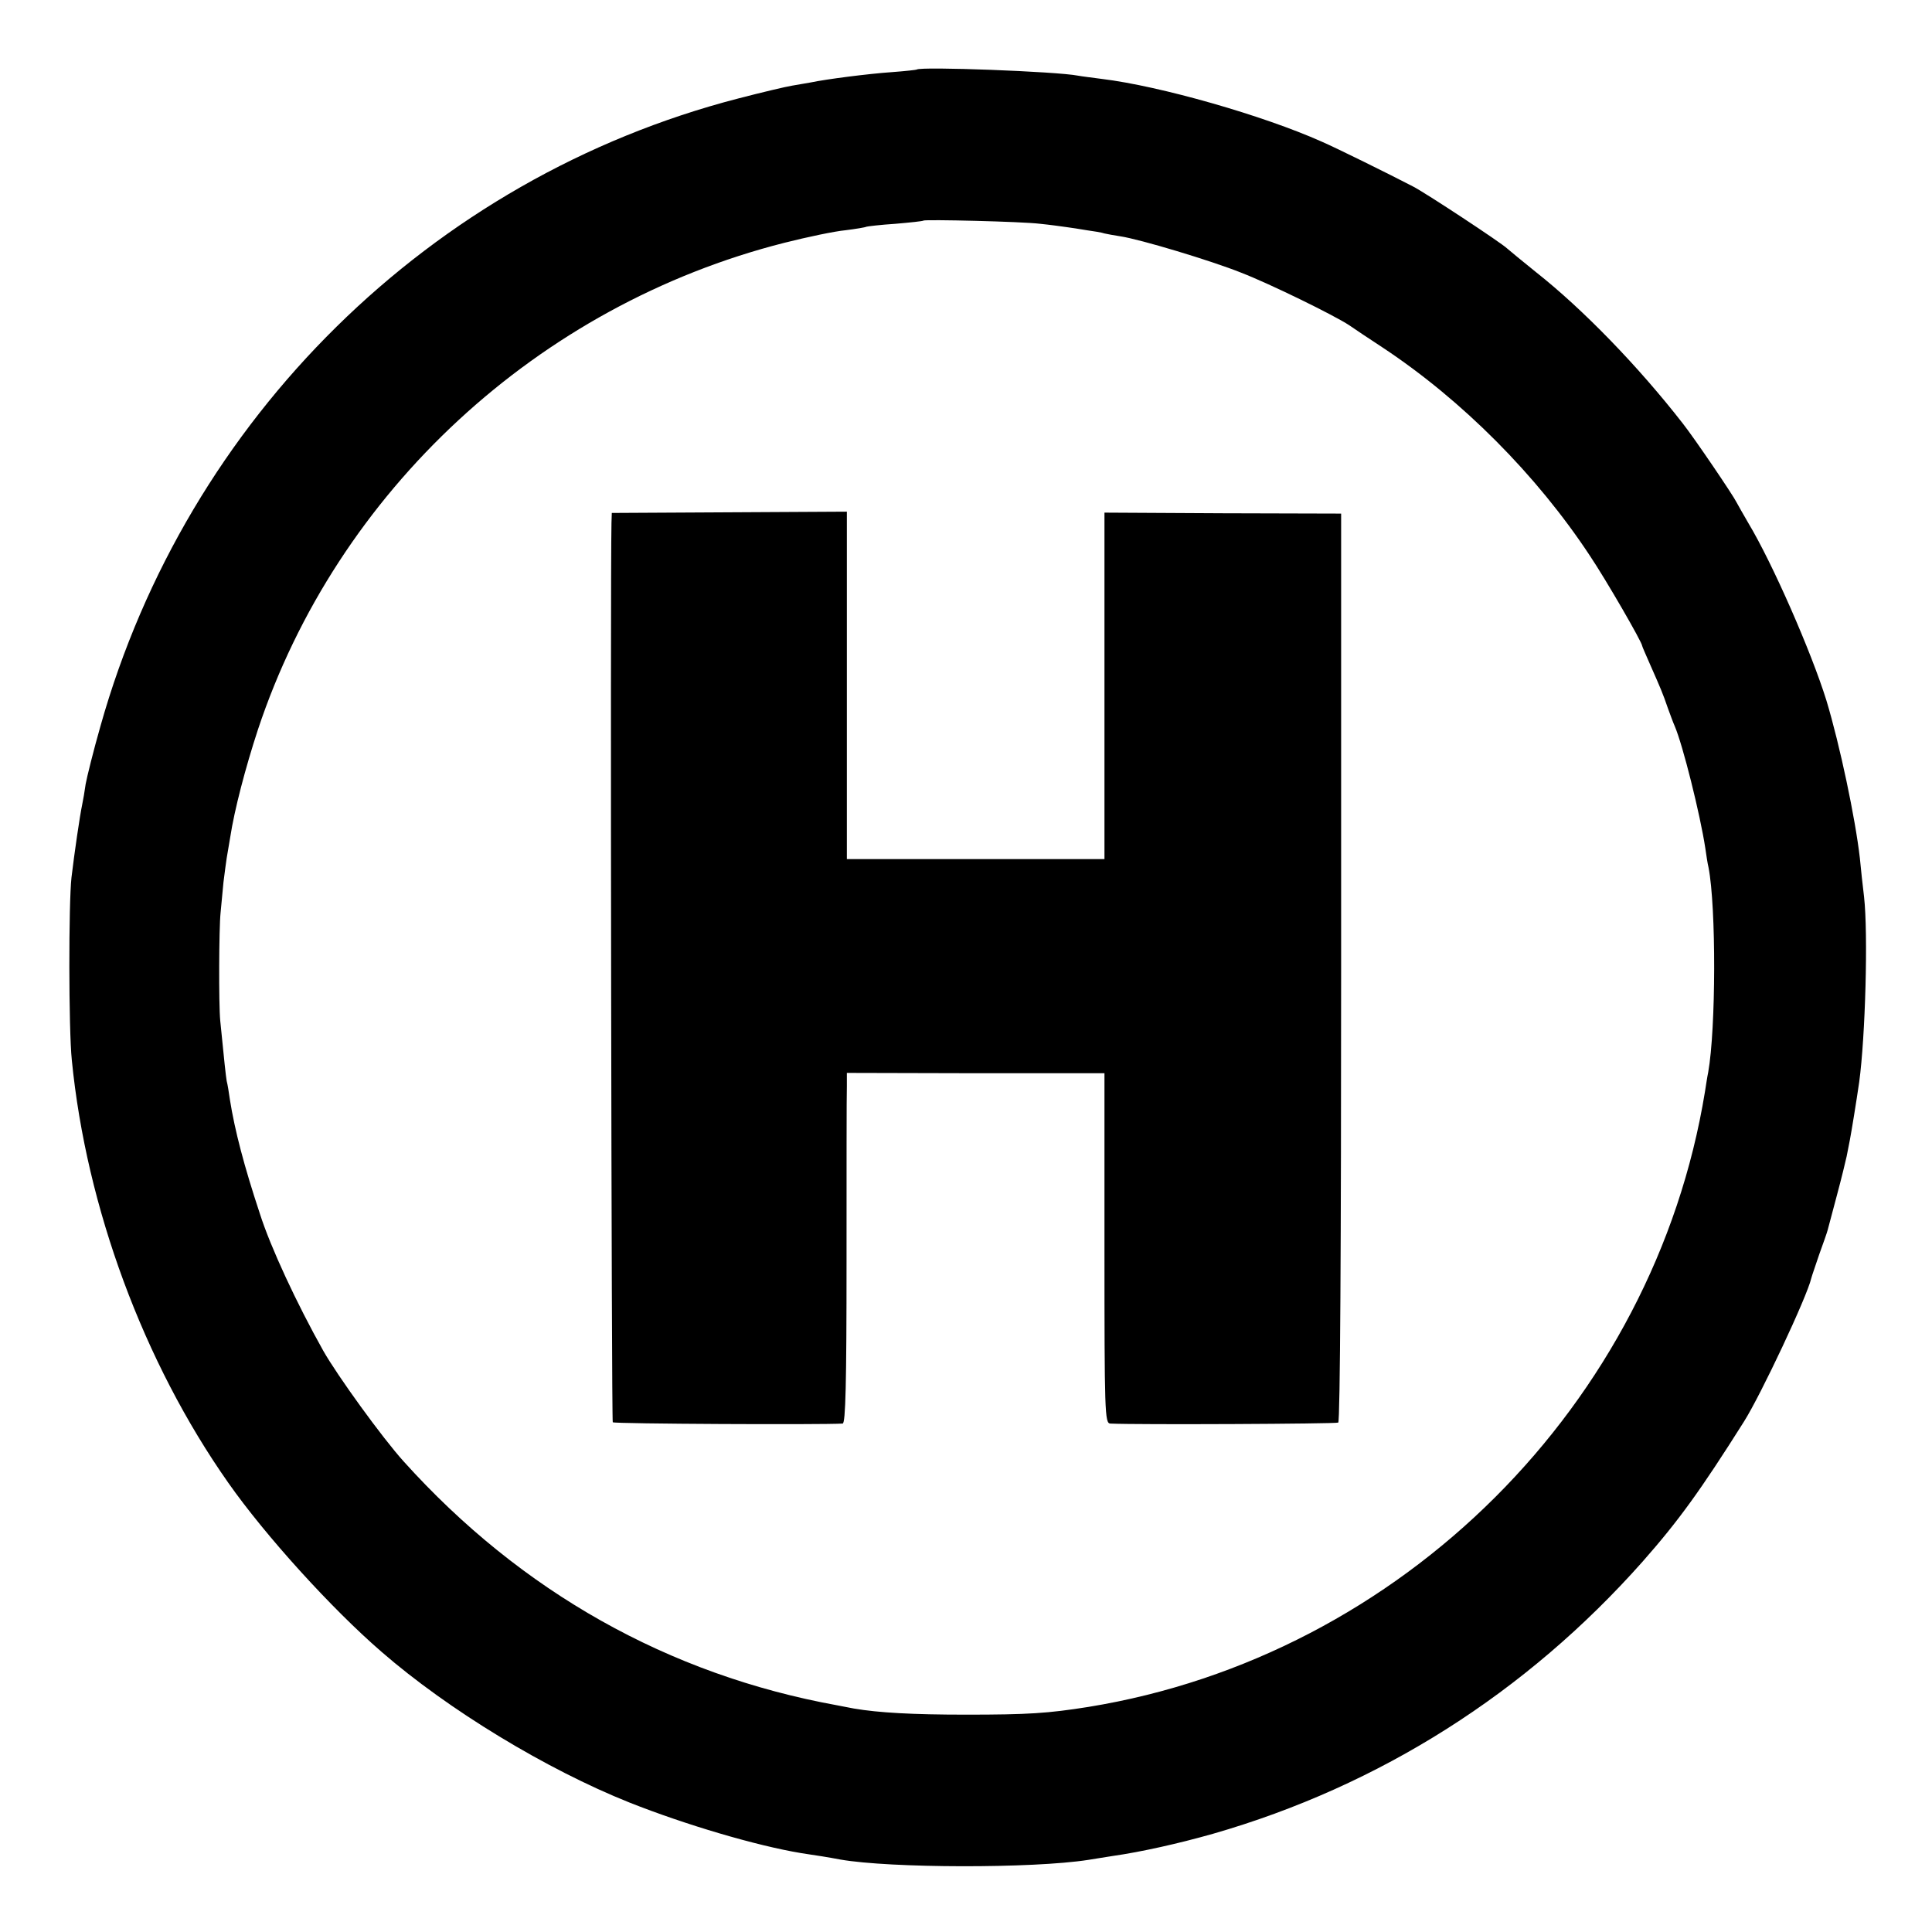
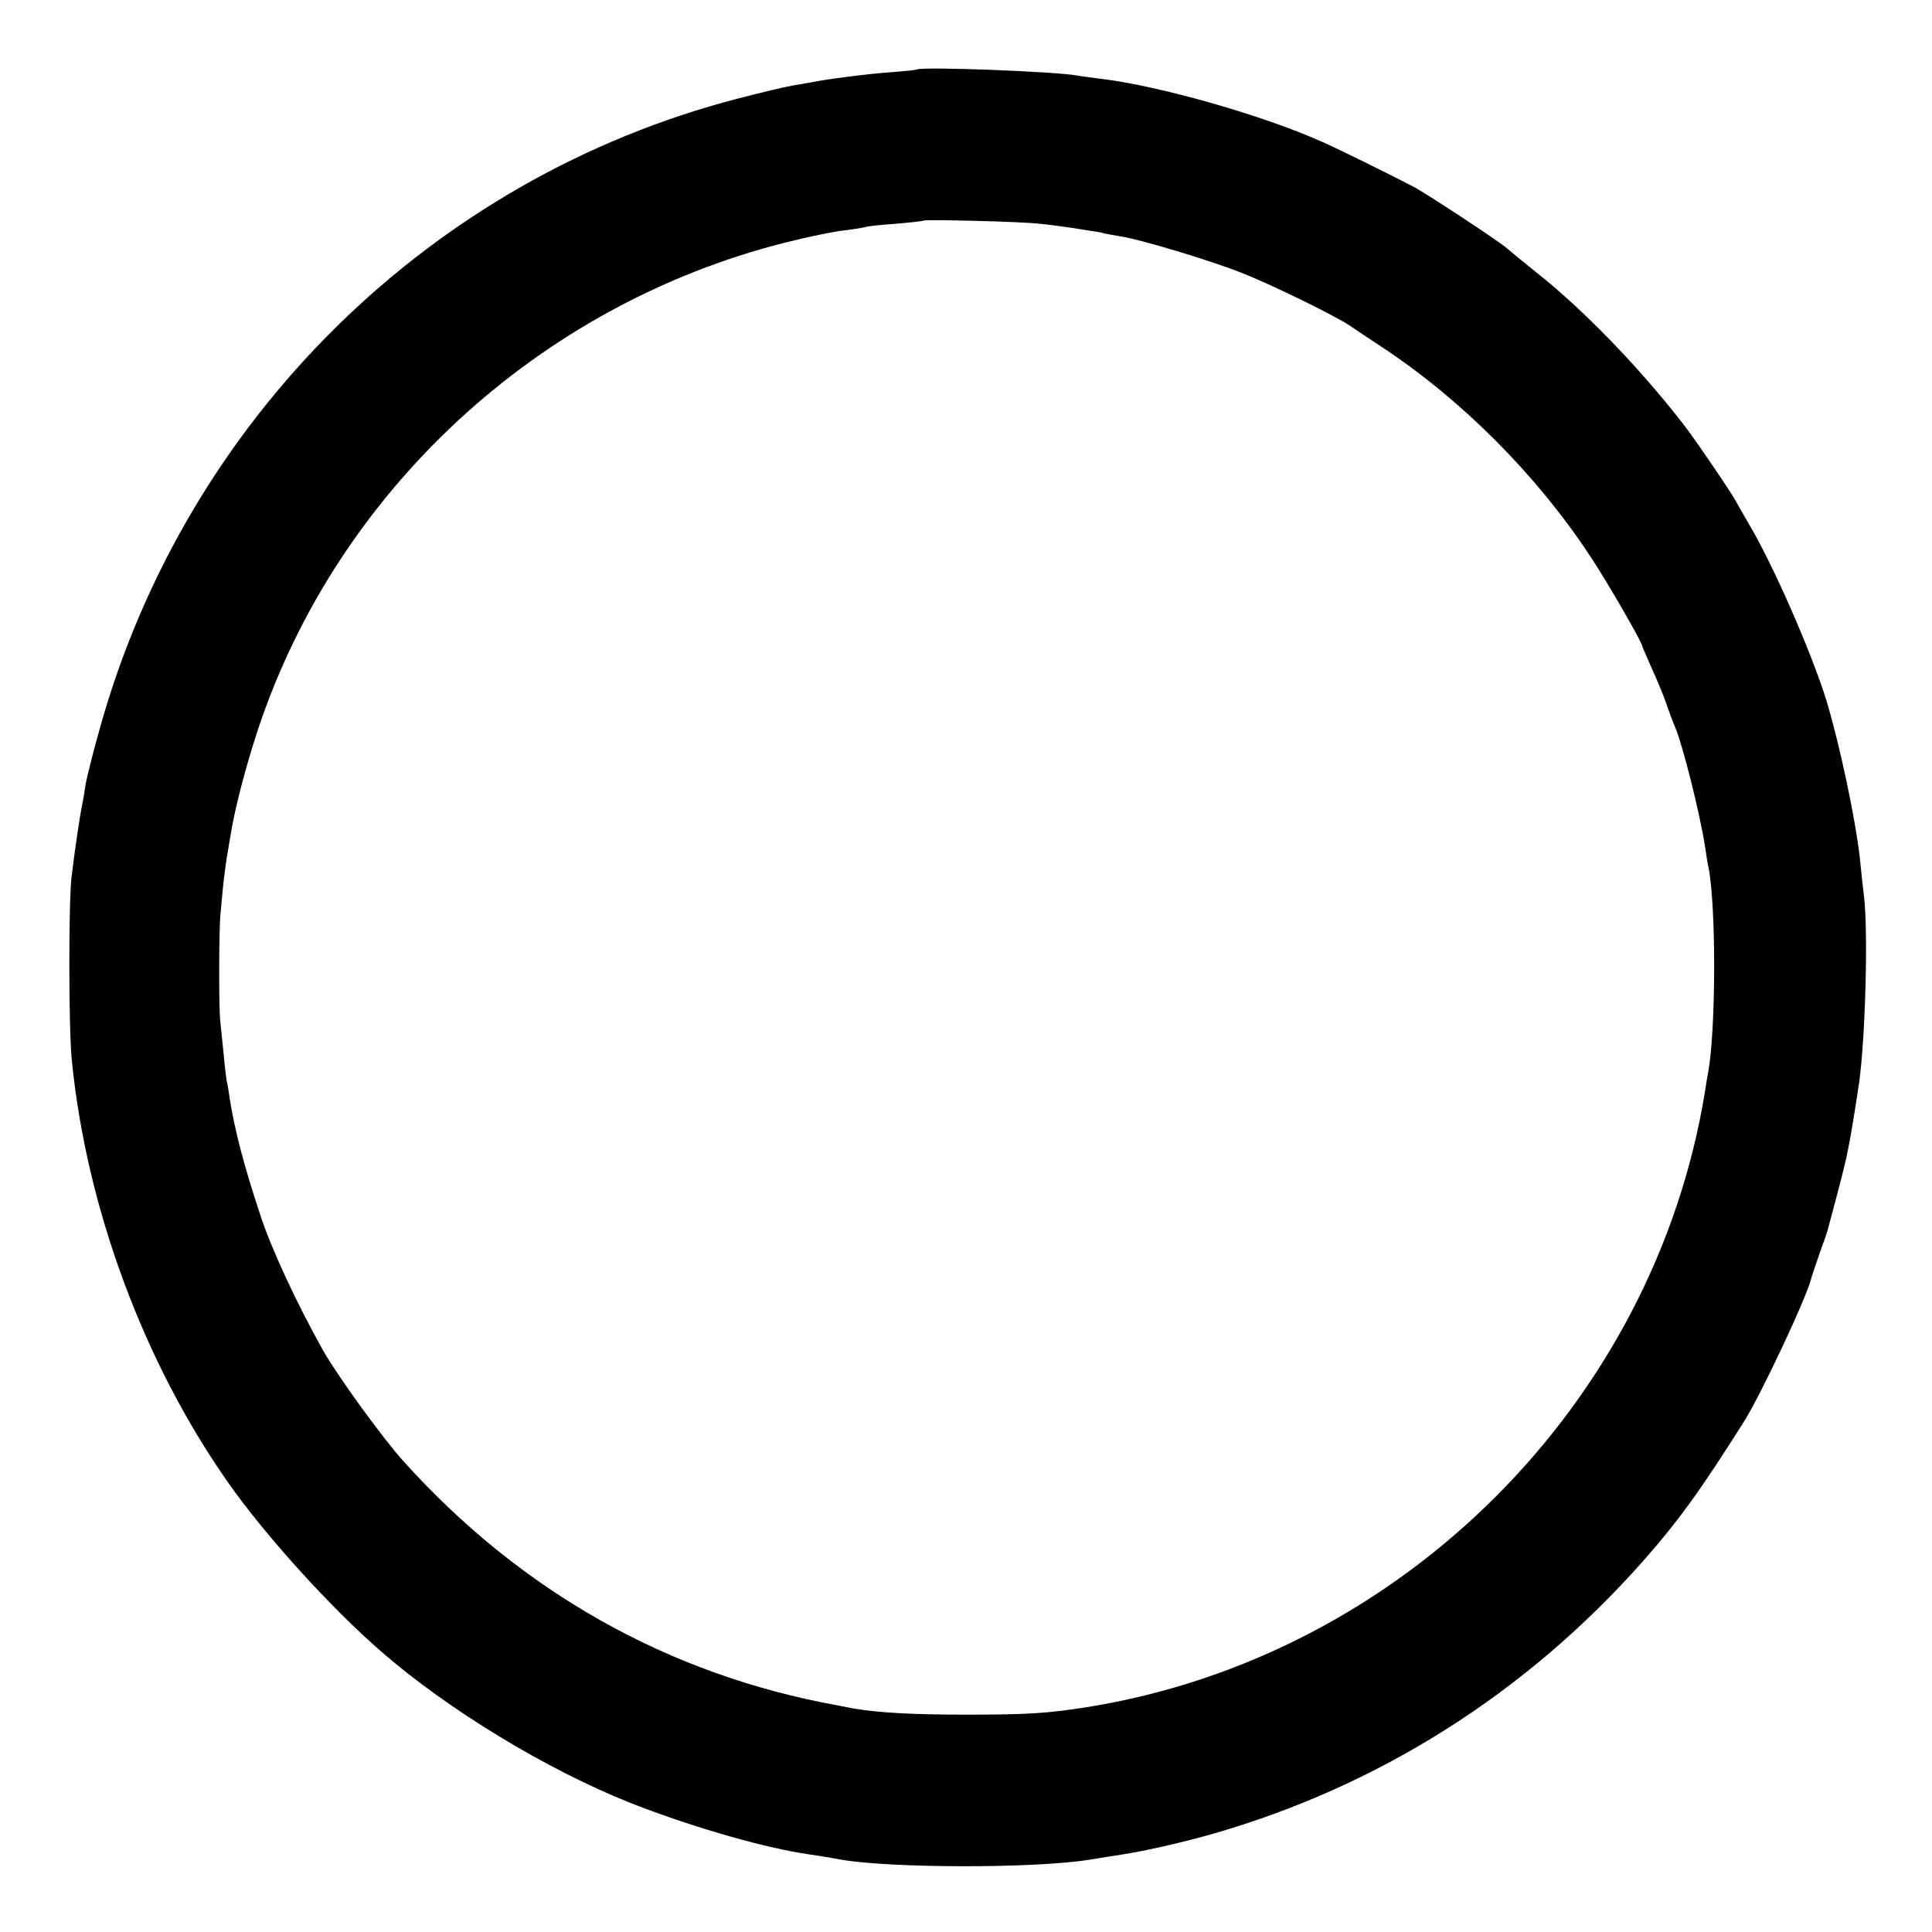
<svg xmlns="http://www.w3.org/2000/svg" version="1.0" width="600pt" height="600pt" viewBox="0 0 600 600" preserveAspectRatio="xMidYMid meet">
  <g transform="translate(0,600) scale(0.1,-0.1)" fill="#000000" stroke="none">
    <path d="M2847 5784 c-1 -1 -36 -5 -77 -8 -73 -5 -205 -22 -252 -32 -13 -2 -39 -7 -58 -10 -19 -3 -95 -21 -168 -40 -954 -247 -1711 -993 -1980 -1949 -22 -77 -42 -158 -46 -180 -3 -22 -8 -51 -11 -65 -7 -33 -24 -149 -33 -225 -9 -80 -9 -470 1 -567 45 -458 223 -939 486 -1313 115 -164 321 -391 476 -525 207 -180 512 -365 770 -468 174 -69 394 -134 533 -157 17 -3 47 -7 65 -10 17 -3 43 -7 57 -10 155 -27 597 -28 770 -1 14 2 48 8 75 12 91 13 206 39 312 69 518 149 973 438 1334 845 112 127 180 221 315 435 52 82 196 388 209 445 2 8 14 42 25 75 12 33 24 67 26 75 2 8 15 57 29 109 14 52 27 106 30 120 3 14 7 37 10 51 5 26 20 118 29 180 19 140 28 460 15 575 -4 33 -10 87 -13 120 -14 123 -62 351 -104 490 -47 151 -167 425 -242 550 -16 28 -33 57 -37 65 -10 21 -130 198 -167 245 -137 176 -309 354 -456 470 -41 33 -81 66 -89 73 -17 17 -257 175 -293 193 -75 39 -239 120 -283 139 -181 81 -502 173 -684 195 -30 4 -63 8 -73 10 -65 13 -490 29 -501 19z m383 -479 c30 -3 66 -8 80 -10 14 -2 43 -6 65 -10 22 -3 47 -7 55 -10 8 -2 31 -6 50 -9 60 -9 280 -75 375 -113 90 -35 288 -132 335 -163 14 -10 61 -41 105 -70 246 -163 477 -395 642 -645 51 -76 163 -270 163 -281 0 -2 12 -29 26 -61 30 -68 38 -86 54 -133 7 -19 16 -44 21 -55 25 -58 79 -274 95 -379 3 -21 7 -48 10 -60 24 -124 23 -501 -1 -636 -3 -14 -7 -41 -10 -60 -158 -970 -942 -1753 -1915 -1911 -126 -20 -187 -24 -380 -24 -166 0 -272 6 -348 19 -9 2 -33 6 -52 10 -524 95 -982 353 -1346 757 -67 74 -207 268 -250 344 -82 146 -164 322 -197 426 -49 148 -78 259 -93 354 -3 21 -7 47 -10 58 -3 19 -7 55 -20 187 -5 51 -4 288 1 335 2 22 6 65 9 95 4 30 8 64 10 75 2 11 7 40 11 65 13 85 47 215 86 334 246 741 870 1318 1635 1512 71 18 157 36 190 39 32 4 62 9 65 11 3 1 43 6 90 9 46 4 85 8 87 10 5 4 307 -3 362 -10z" />
-     <path d="M1899 4376 c-4 -177 0 -2788 4 -2793 5 -5 647 -8 714 -4 9 1 12 124 12 504 0 276 0 521 1 543 l0 42 400 -1 400 0 0 -543 c0 -511 1 -544 18 -545 84 -4 701 -1 708 3 6 4 9 563 9 1415 l0 1408 -367 1 -368 2 0 -538 0 -538 -400 0 -400 0 0 539 0 540 -365 -2 -365 -2 -1 -31z" />
  </g>
</svg>